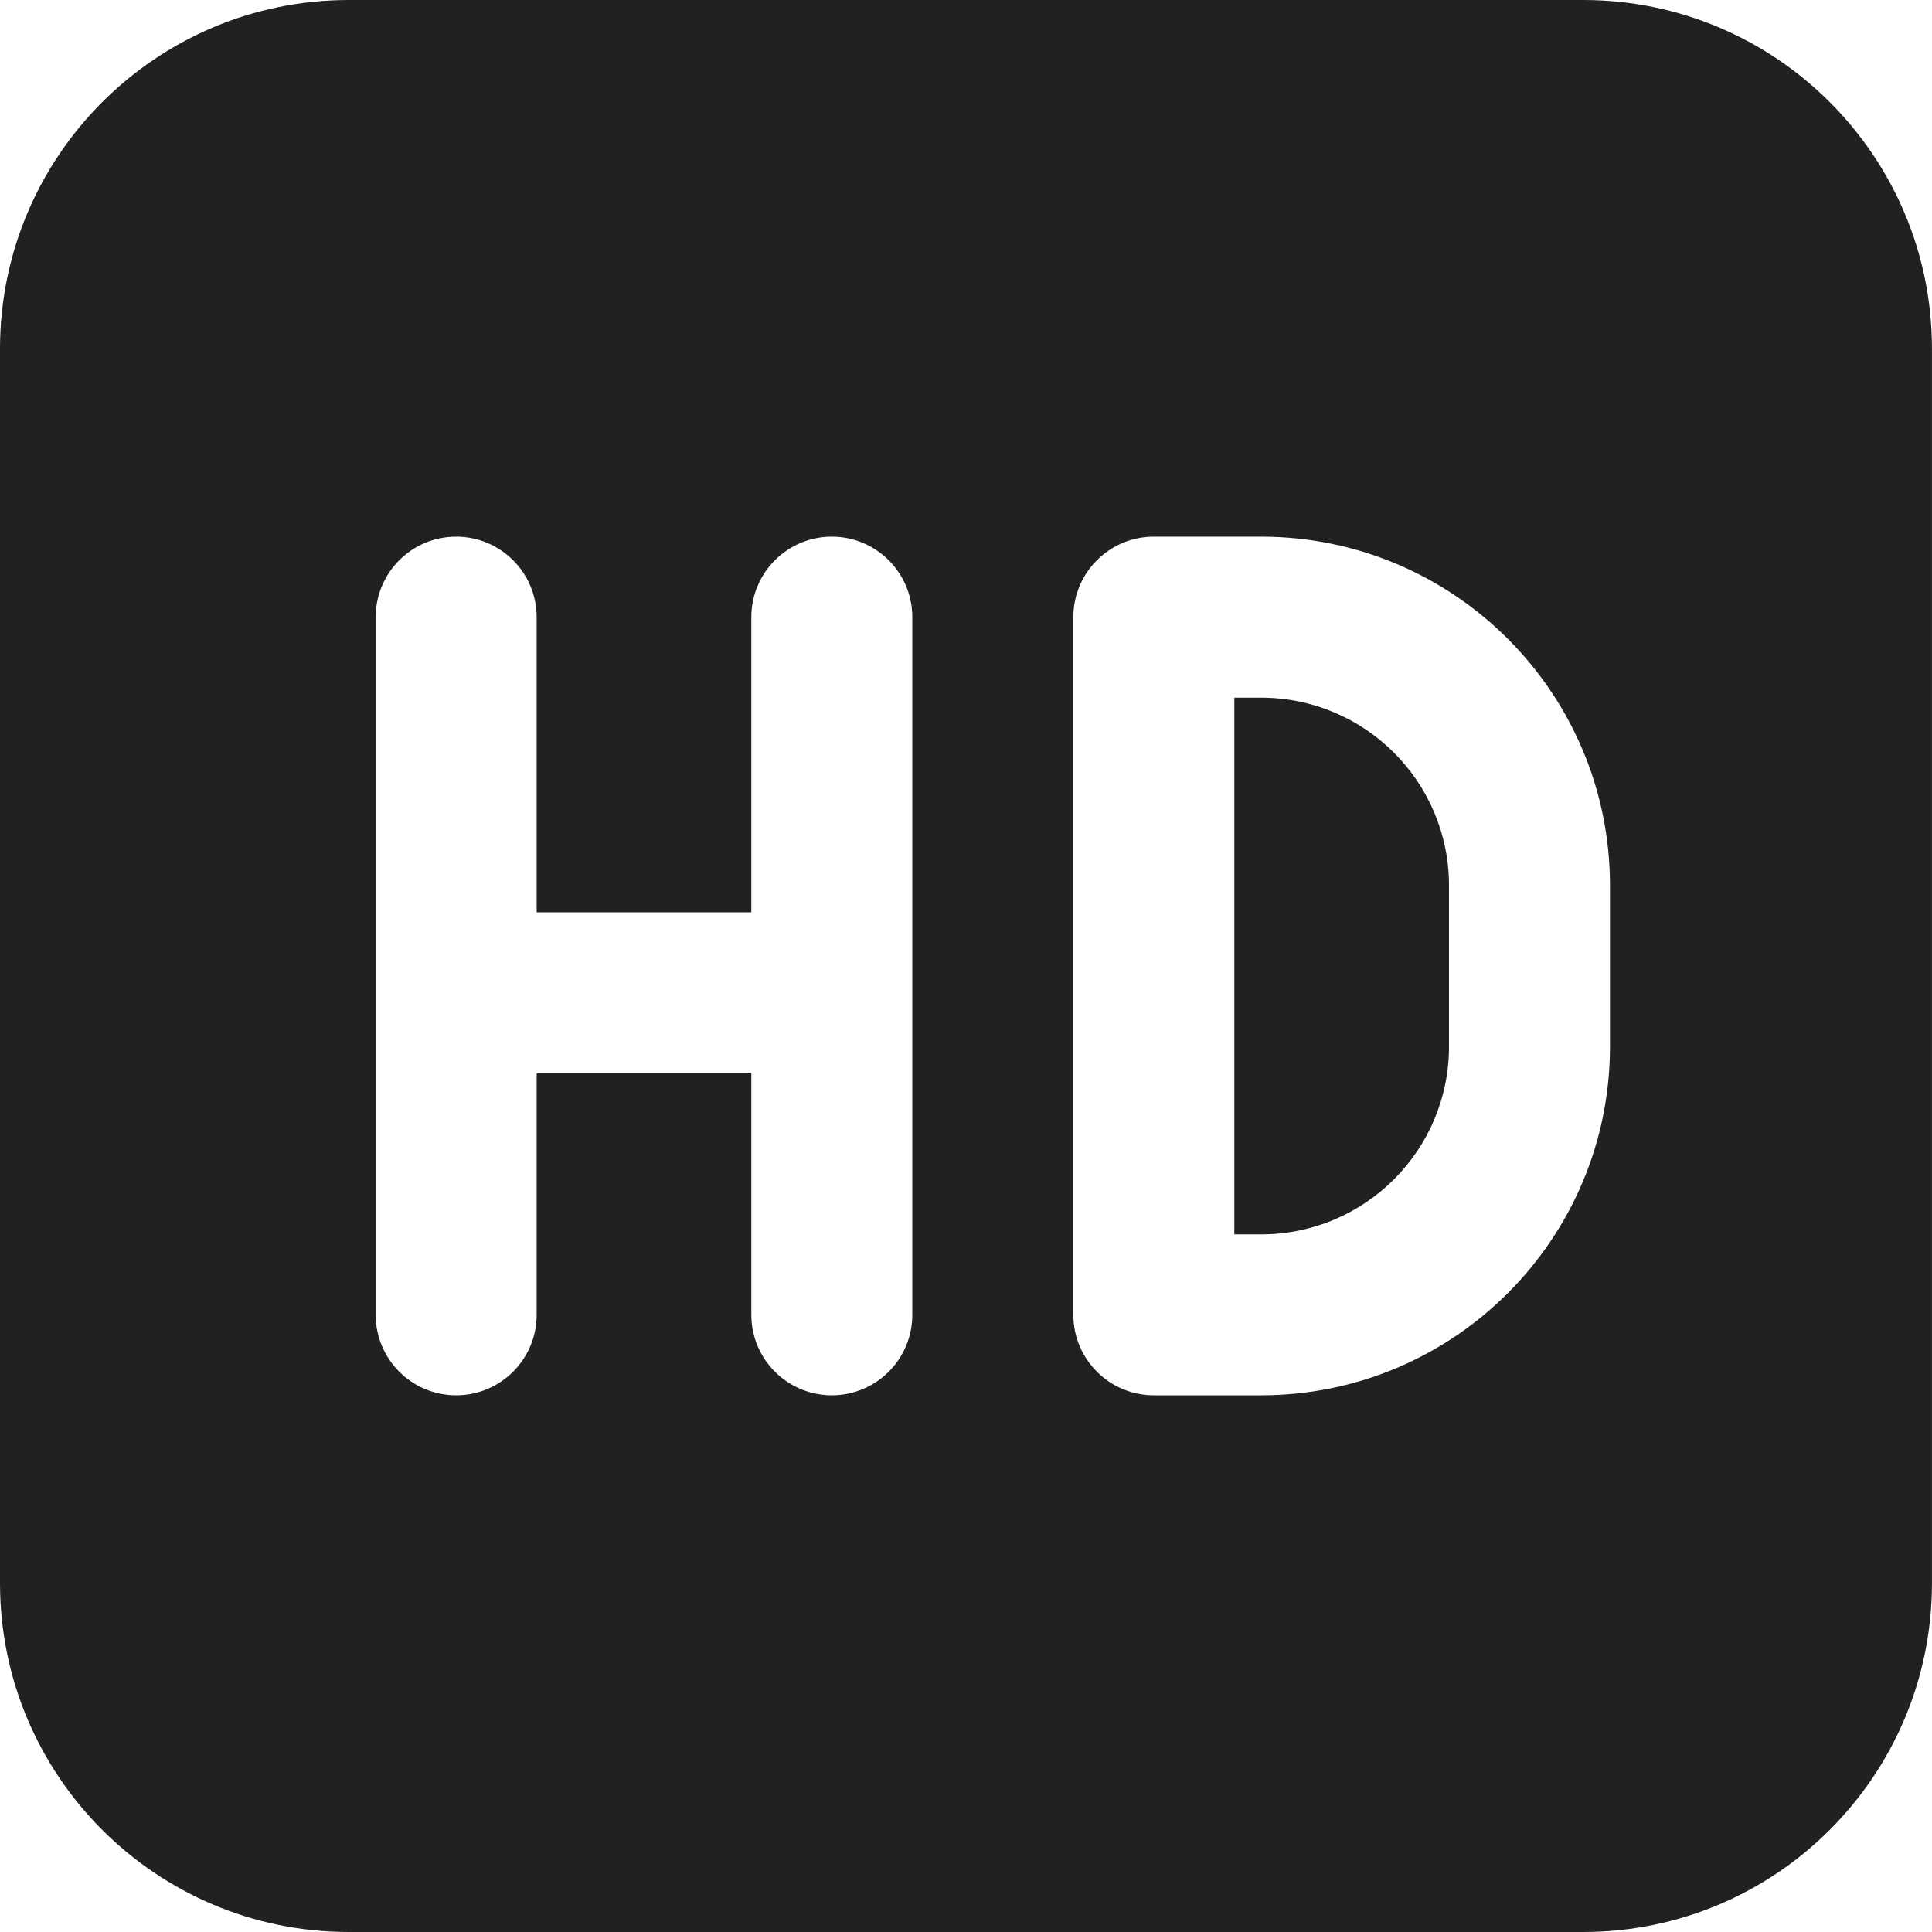
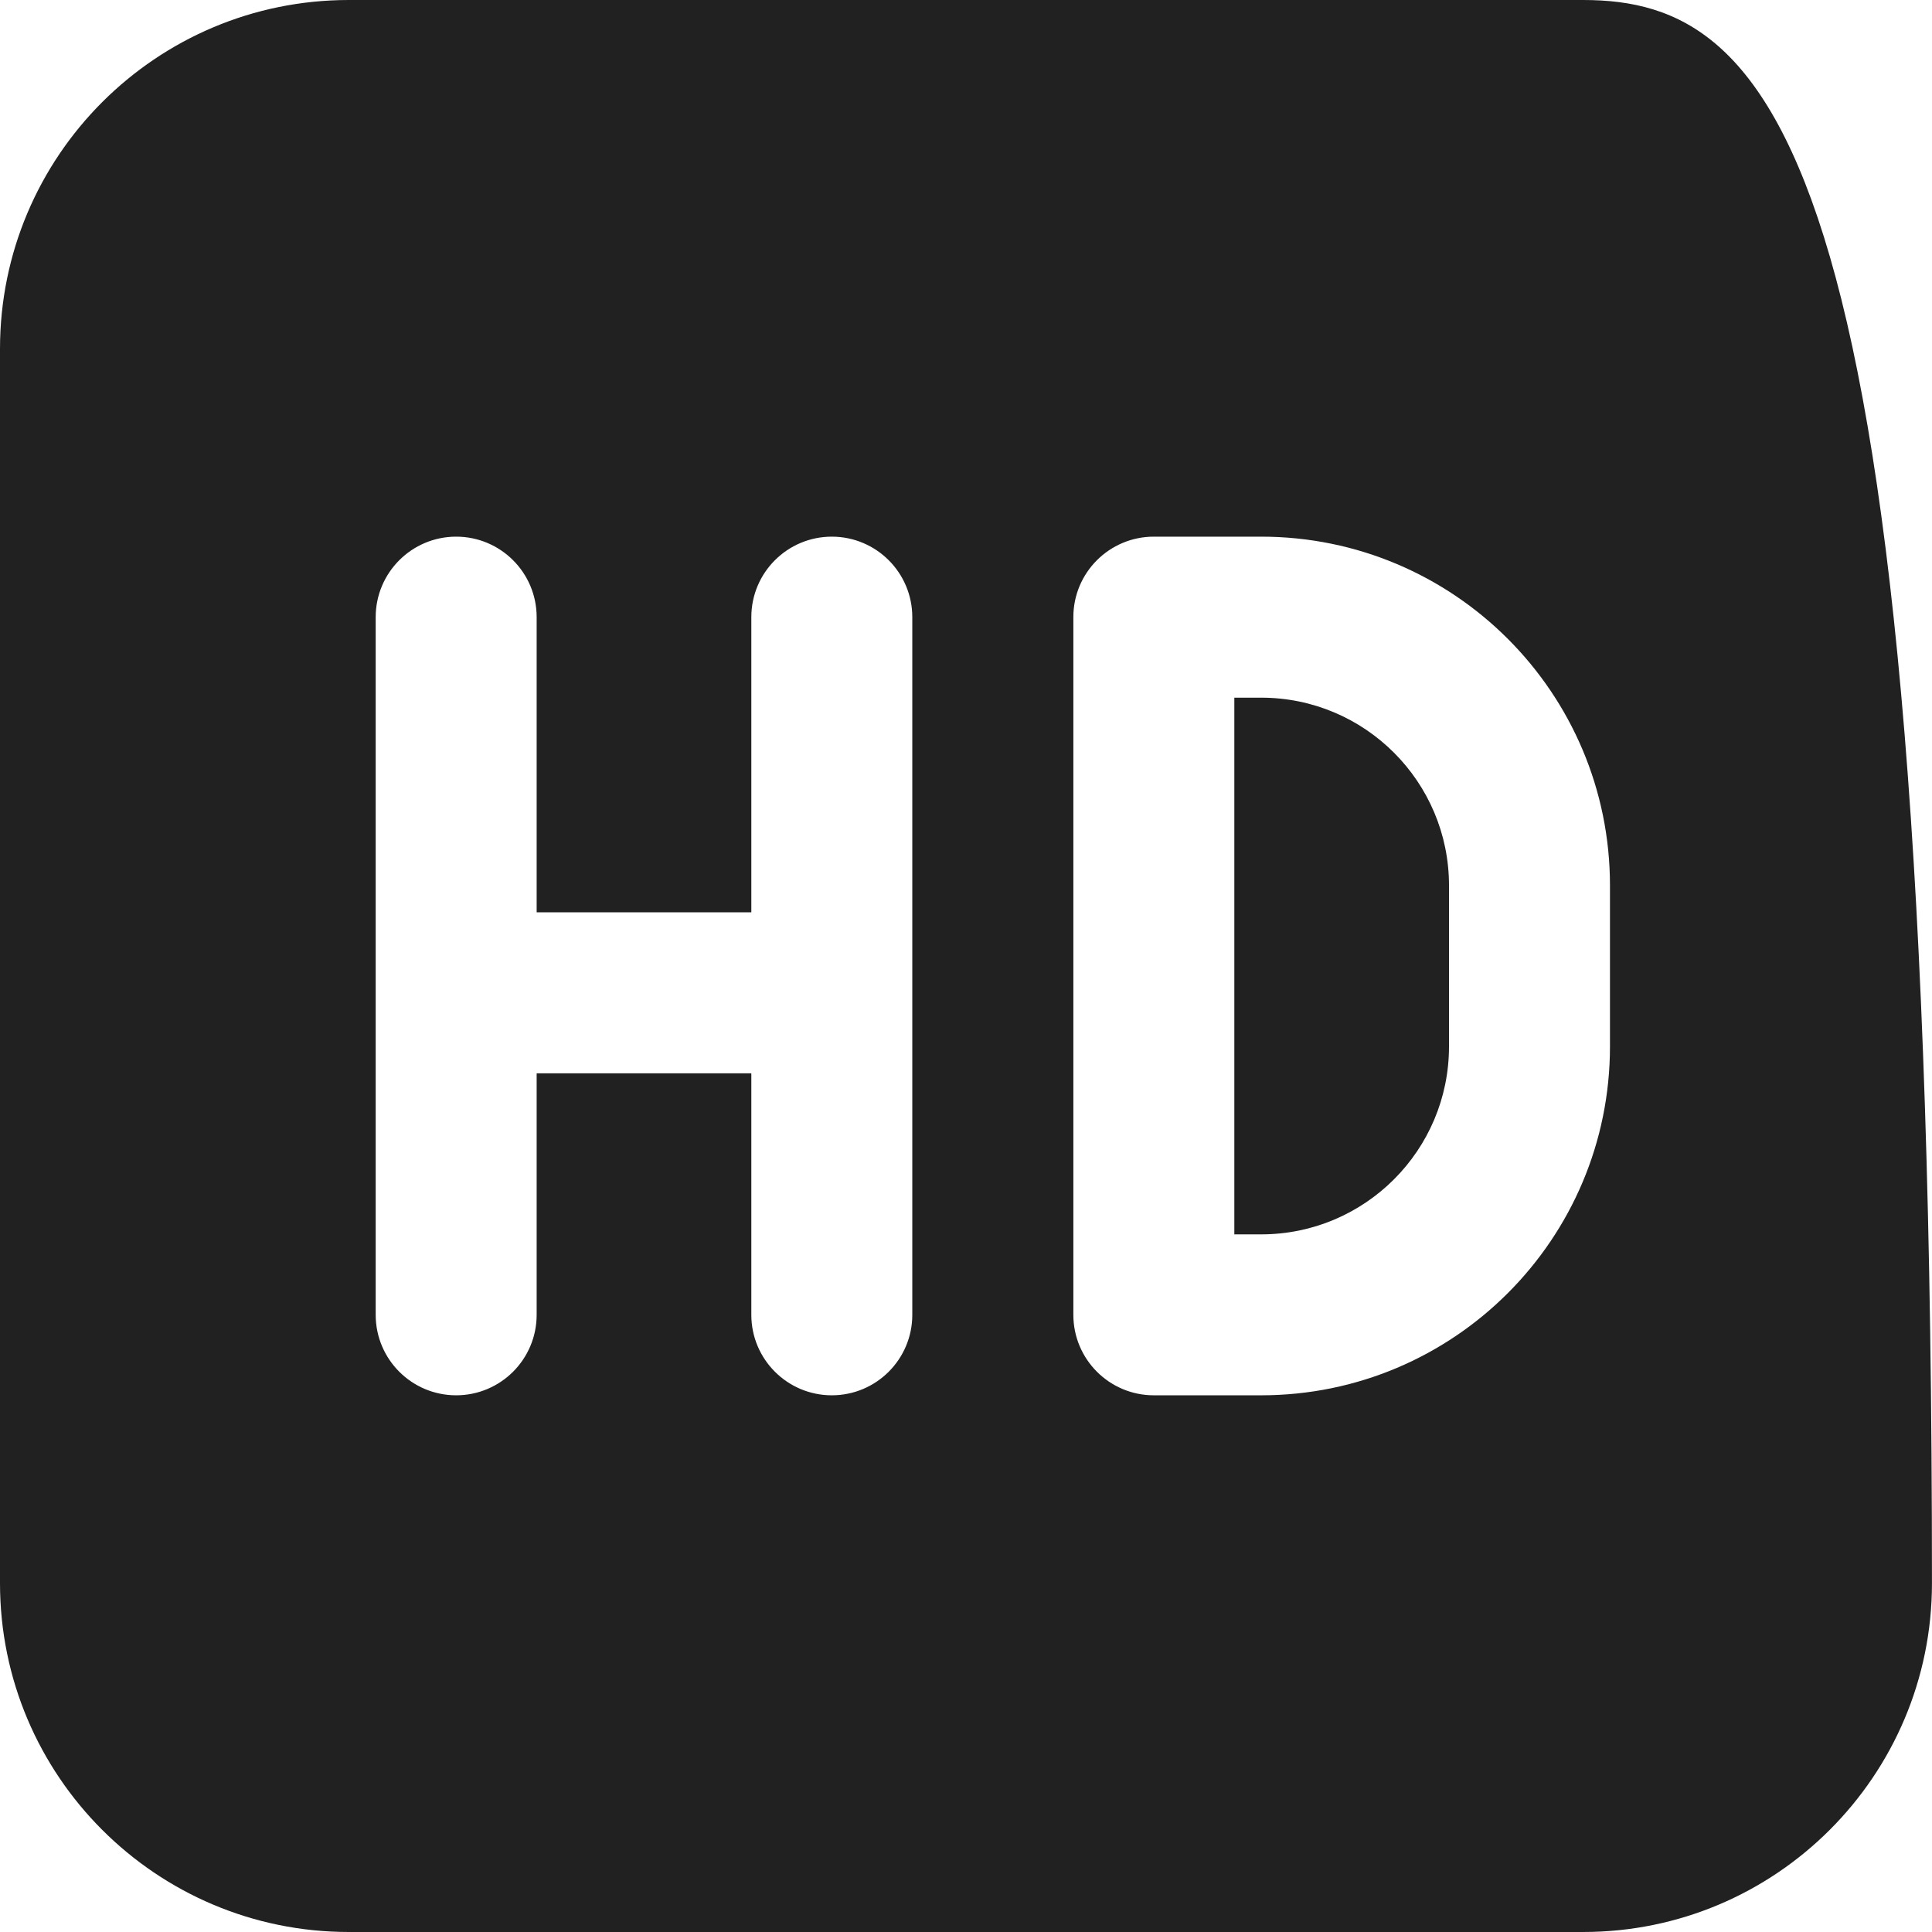
<svg xmlns="http://www.w3.org/2000/svg" version="1.1" id="Layer_1" x="0px" y="0px" viewBox="0 0 512 512" style="enable-background:new 0 0 512 512;" xml:space="preserve">
  <style type="text/css">
	.st0{fill:#212121;}
</style>
  <g>
-     <path class="st0" d="M327.11,327.11V184.89h7.11c27.49,0,49.78,22.29,49.78,49.78v42.67c0,27.49-22.29,49.78-49.78,49.78H327.11z    M92.44,0C41.39,0,0,41.39,0,92.44v327.11C0,470.61,41.39,512,92.44,512h327.11c51.05,0,92.44-41.39,92.44-92.44V92.44   C512,41.39,470.61,0,419.56,0H92.44z M120.89,142.22c11.78,0,21.33,9.55,21.33,21.33v78.22h56.89v-78.22   c0-11.78,9.55-21.33,21.33-21.33c11.78,0,21.33,9.55,21.33,21.33v184.89c0,11.78-9.55,21.33-21.33,21.33   c-11.78,0-21.33-9.55-21.33-21.33v-64h-56.89v64c0,11.78-9.55,21.33-21.33,21.33s-21.33-9.55-21.33-21.33V163.56   C99.56,151.77,109.11,142.22,120.89,142.22z M305.78,142.22h28.44c51.05,0,92.44,41.39,92.44,92.44v42.67   c0,51.06-41.39,92.44-92.44,92.44h-28.44c-11.78,0-21.33-9.55-21.33-21.33V163.56C284.44,151.77,294,142.22,305.78,142.22z" />
+     <path class="st0" d="M327.11,327.11V184.89h7.11c27.49,0,49.78,22.29,49.78,49.78v42.67c0,27.49-22.29,49.78-49.78,49.78H327.11z    M92.44,0C41.39,0,0,41.39,0,92.44v327.11C0,470.61,41.39,512,92.44,512h327.11c51.05,0,92.44-41.39,92.44-92.44C512,41.39,470.61,0,419.56,0H92.44z M120.89,142.22c11.78,0,21.33,9.55,21.33,21.33v78.22h56.89v-78.22   c0-11.78,9.55-21.33,21.33-21.33c11.78,0,21.33,9.55,21.33,21.33v184.89c0,11.78-9.55,21.33-21.33,21.33   c-11.78,0-21.33-9.55-21.33-21.33v-64h-56.89v64c0,11.78-9.55,21.33-21.33,21.33s-21.33-9.55-21.33-21.33V163.56   C99.56,151.77,109.11,142.22,120.89,142.22z M305.78,142.22h28.44c51.05,0,92.44,41.39,92.44,92.44v42.67   c0,51.06-41.39,92.44-92.44,92.44h-28.44c-11.78,0-21.33-9.55-21.33-21.33V163.56C284.44,151.77,294,142.22,305.78,142.22z" />
  </g>
</svg>